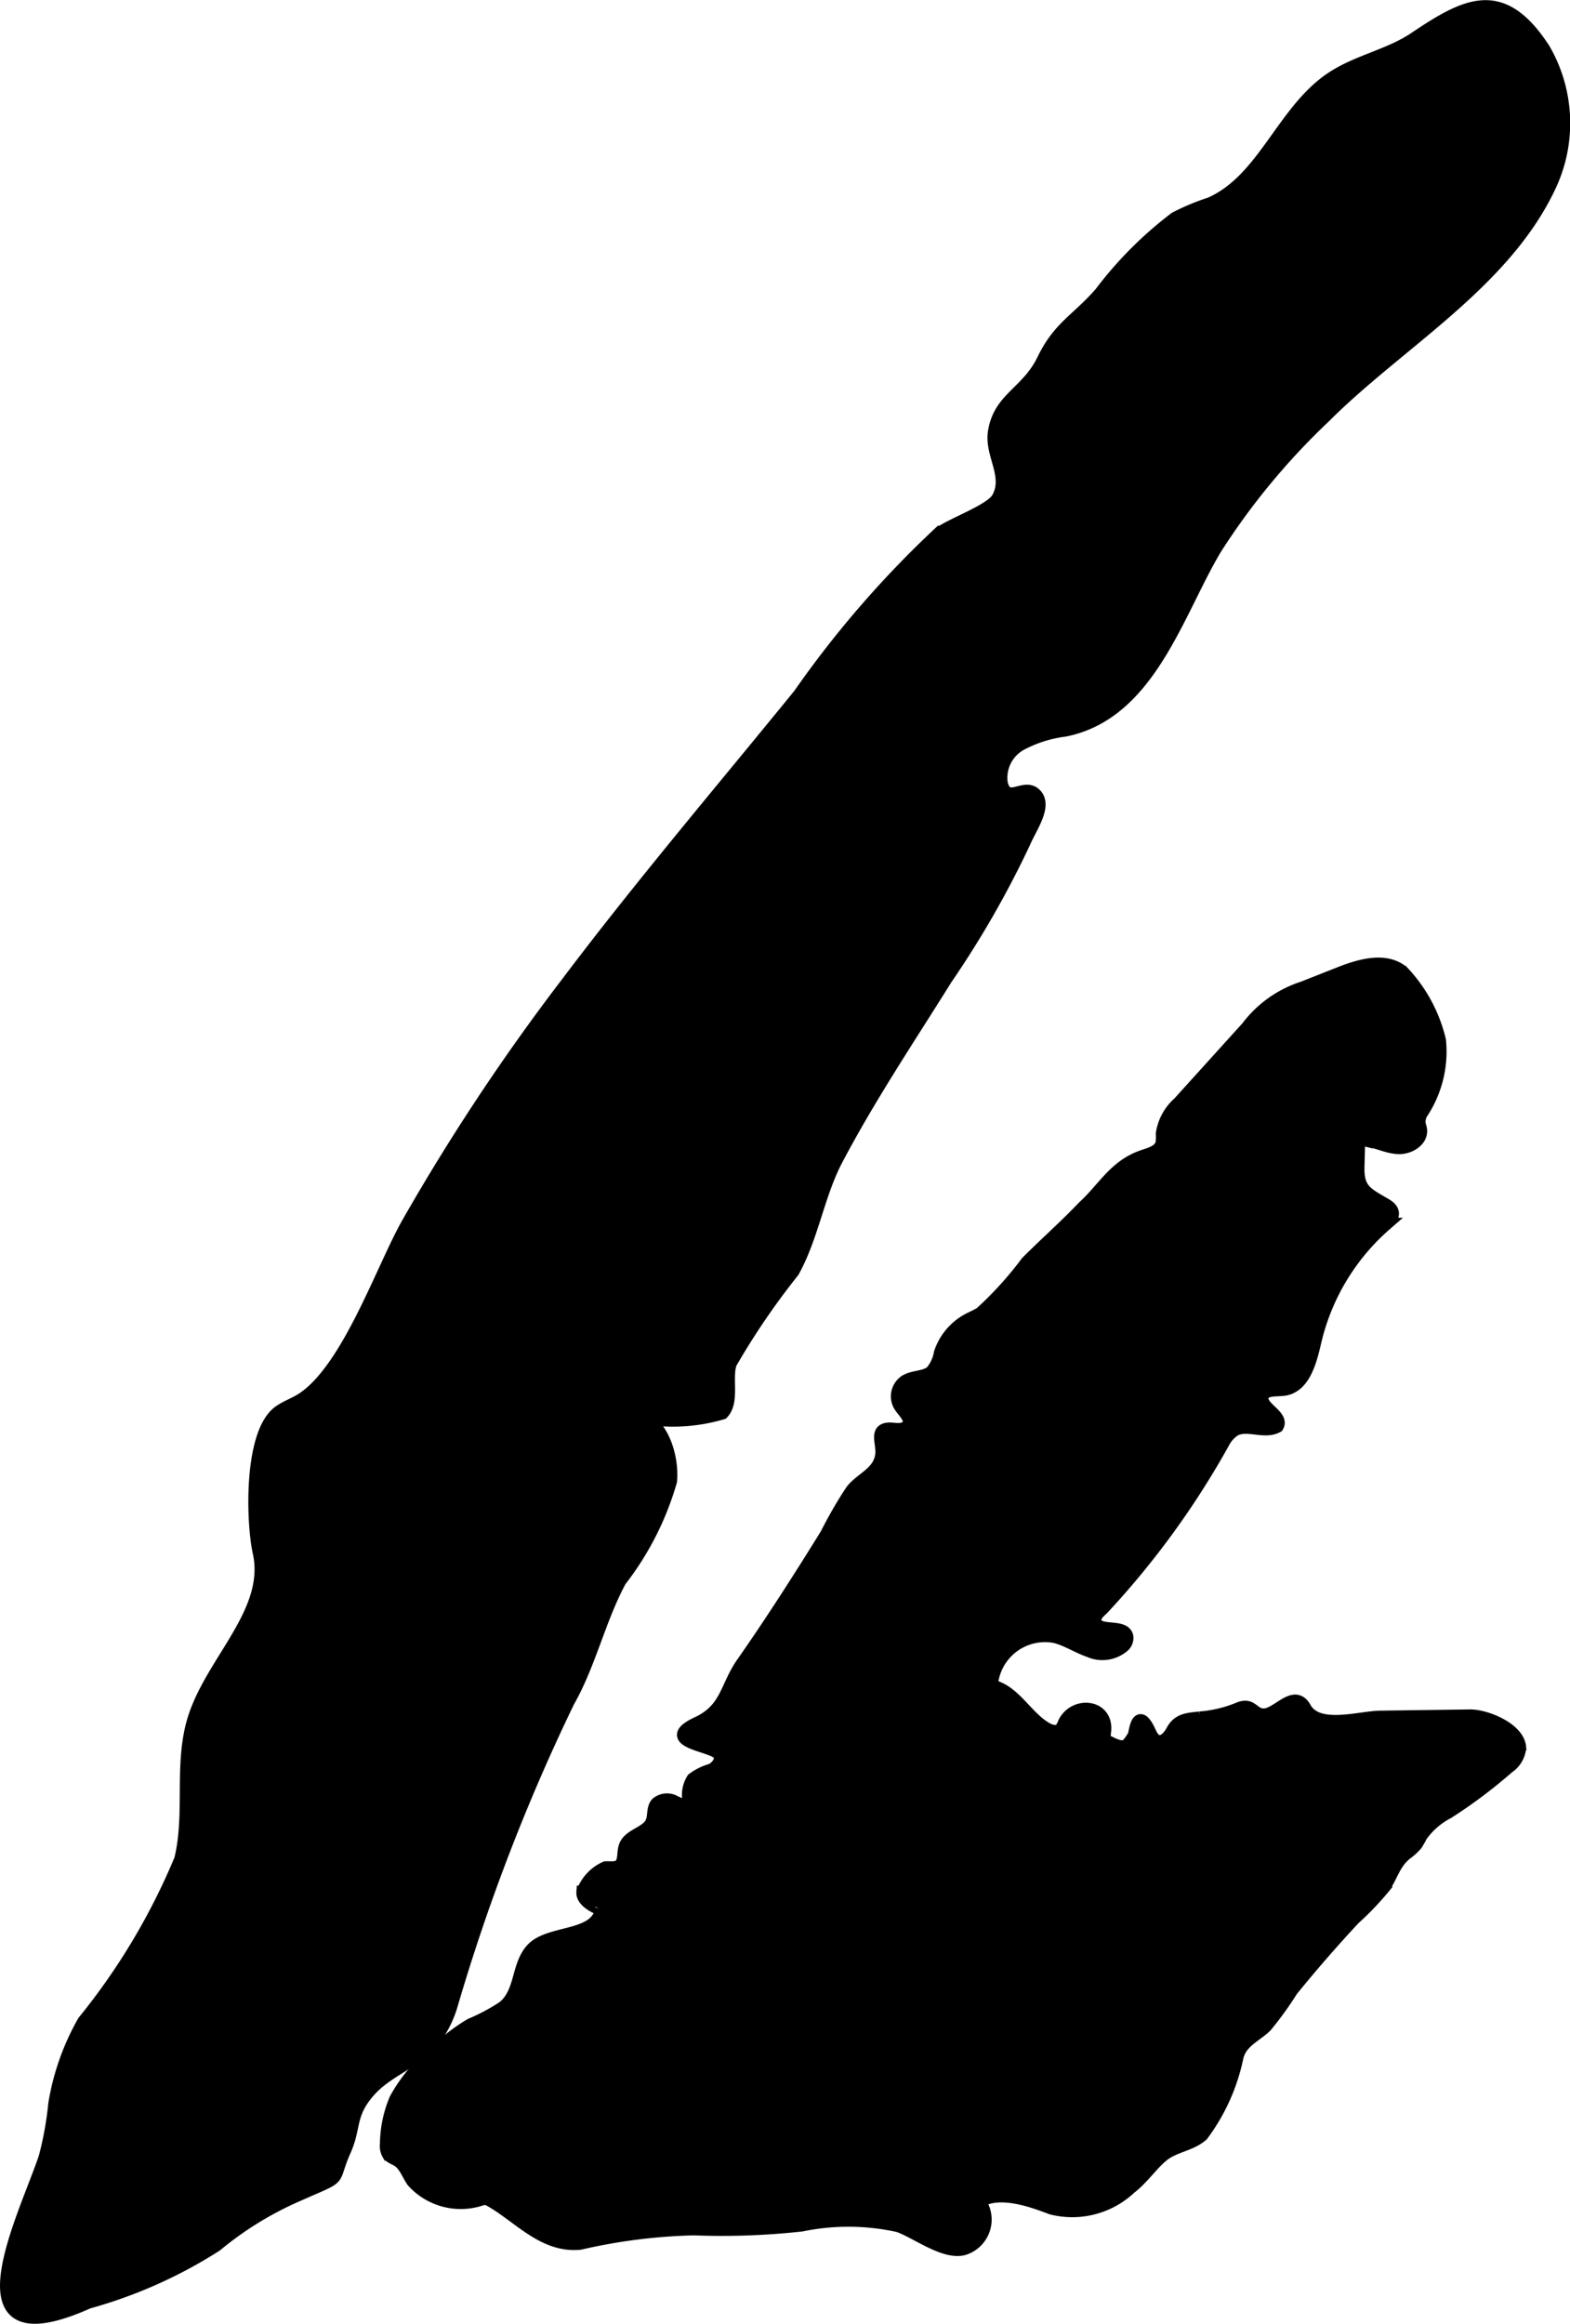
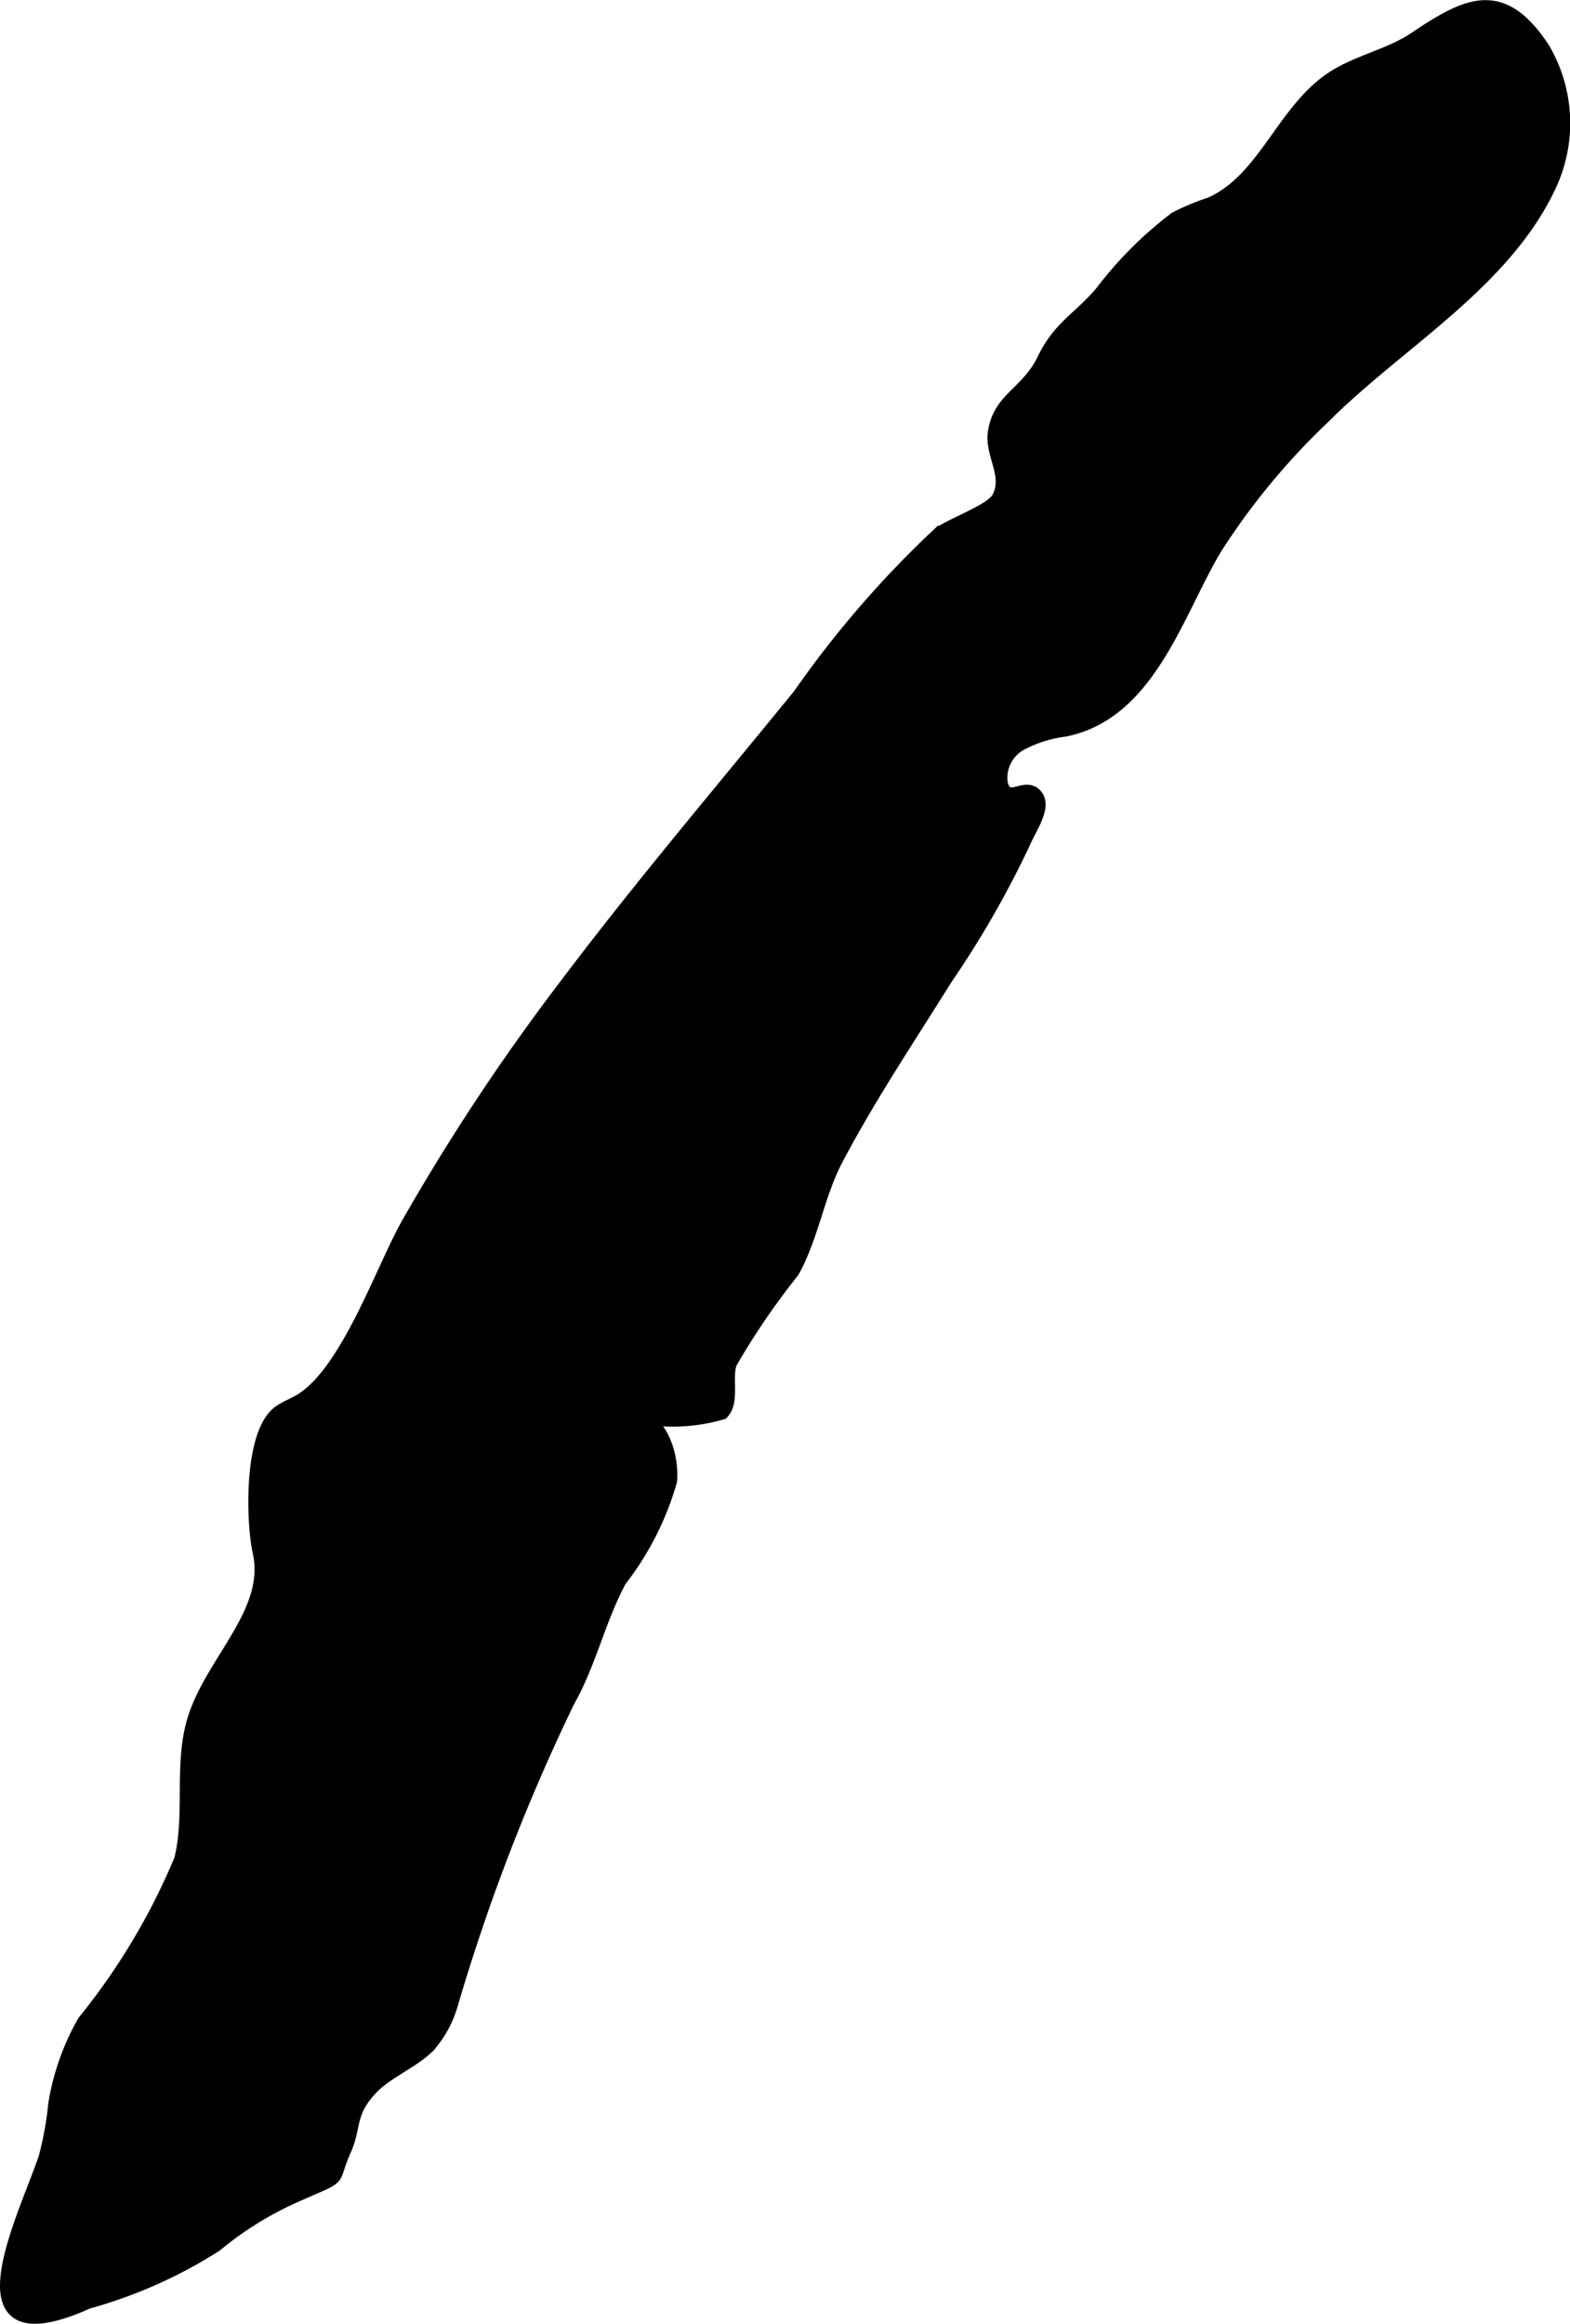
<svg xmlns="http://www.w3.org/2000/svg" version="1.1" width="6.319mm" height="9.349mm" viewBox="0 0 17.913 26.5">
  <defs>
    <style type="text/css">
      .a {
        stroke: #000;
        stroke-miterlimit: 10;
        stroke-width: 0.15px;
      }
    </style>
  </defs>
  <path class="a" d="M6.468,11.218a24.465,24.465,0,0,0-1.818,2.743c-.296.526-.696,1.708-1.236,2.017-.072.041-.152.071-.22.118-.343.234-.313,1.258-.236,1.606.15.678-.534,1.235-.742,1.897-.162.515-.025,1.082-.154,1.607A7.513,7.513,0,0,1,.957,23.055a2.811,2.811,0,0,0-.331.936,3.864,3.864,0,0,1-.111.614c-.234.695-1.085,2.355.49,1.649a5.36,5.36,0,0,0,1.459-.65,3.88,3.88,0,0,1,.925-.57c.557-.247.371-.127.543-.514.121-.272.042-.417.291-.69.183-.201.467-.302.663-.492a1.237,1.237,0,0,0,.264-.48,22.428,22.428,0,0,1,1.331-3.454c.248-.437.354-.938.592-1.38a3.355,3.355,0,0,0,.577-1.135c.024-.279-.096-.648-.33-.727a1.997,1.997,0,0,0,.92-.049c.128-.129.032-.407.094-.571a8.405,8.405,0,0,1,.712-1.044c.218-.393.283-.856.487-1.257.378-.721.83-1.394,1.26-2.083a11.097,11.097,0,0,0,.894-1.561c.069-.163.26-.422.114-.545-.125-.106-.314.133-.377-.117a.439.439,0,0,1,.219-.449,1.452,1.452,0,0,1,.506-.161c.965-.193,1.28-1.344,1.719-2.075a7.993,7.993,0,0,1,1.242-1.5c.844-.844,2.045-1.519,2.567-2.625A1.677,1.677,0,0,0,17.612.559c-.474-.728-.876-.519-1.469-.121-.291.196-.656.26-.948.455-.558.372-.772,1.161-1.386,1.43a2.686,2.686,0,0,0-.398.166,4.4,4.4,0,0,0-.851.853c-.266.306-.473.385-.654.759-.184.38-.496.436-.559.821-.043.26.183.502.041.758-.081.146-.539.299-.685.415A11.679,11.679,0,0,0,9.122,7.924C8.229,9.021,7.317,10.092,6.468,11.218Z" />
-   <path class="a" d="M9.738,16.978c.117-.128.301-.192.323-.391.016-.141-.093-.311.129-.288.065.007.147.008.176-.051.04-.078-.058-.151-.102-.227a.206.206,0,0,1,.063-.266c.092-.06.223-.04.305-.112a.458.458,0,0,0,.098-.214.668.668,0,0,1,.309-.373c.051-.028.105-.049.154-.081a4.053,4.053,0,0,0,.525-.579c.212-.213.439-.412.646-.63.238-.217.357-.473.687-.582.082-.027.18-.056.205-.138a.421.421,0,0,0,.006-.117.579.579,0,0,1,.19-.349l.782-.864a1.284,1.284,0,0,1,.632-.45l.418-.165c.235-.093.527-.177.72-.014a1.707,1.707,0,0,1,.419.777,1.264,1.264,0,0,1-.208.832.226.226,0,0,0-.026.097c.001.03.014.058.018.088.016.124-.132.212-.257.205s-.24-.07-.365-.086a.081.081,0,0,0-.07.015.087.087,0,0,0-.016.059l-.006.237c-.006.258.098.302.304.422.038.022.079.049.088.092.01.054-.037.101-.079.137a2.539,2.539,0,0,0-.805,1.338c-.052.226-.126.514-.356.543-.091.011-.215-.007-.243.079-.042.131.24.223.17.342-.146.082-.346-.041-.491.043a.38.38,0,0,0-.114.121A9.636,9.636,0,0,1,12.574,18.347c-.043.038-.092.085-.081.142.028.144.334.032.363.175a.121.121,0,0,1-.034.099.365.365,0,0,1-.393.062c-.133-.046-.253-.127-.389-.162a.614.614,0,0,0-.73.564c.263.055.395.356.629.489.051.029.121.047.164.007a.238.238,0,0,0,.041-.074c.114-.238.496-.204.458.1a.146.146,0,0,0,.001.077.115.115,0,0,0,.059.049c.183.092.202.035.277-.078.015-.022.033-.318.156-.086.03.056.051.129.112.147.072.021.135-.053.171-.12.071-.132.182-.13.312-.146a1.44,1.44,0,0,0,.445-.106c.149-.061.155.067.277.072.163.007.353-.297.474-.08.148.265.622.108.864.105l1.024-.014c.173-.002.548.144.564.36a.298.298,0,0,1-.133.223,5.709,5.709,0,0,1-.686.515.863.863,0,0,0-.307.267,1.033,1.033,0,0,1-.055.097.648.648,0,0,1-.118.107c-.135.111-.161.25-.252.385a3.335,3.335,0,0,1-.34.355q-.369.396-.711.817a3.895,3.895,0,0,1-.297.411c-.122.116-.288.176-.328.36a2.238,2.238,0,0,1-.397.879c-.13.116-.32.125-.453.236-.127.105-.228.261-.368.367a.96.96,0,0,1-.896.232c-.231-.088-.592-.217-.827-.076a.347.347,0,0,1-.173.539c-.22.062-.546-.194-.747-.262a2.643,2.643,0,0,0-1.103-.008,8.304,8.304,0,0,1-1.233.044,6.439,6.439,0,0,0-1.295.164c-.423.043-.705-.317-1.042-.5a.125.125,0,0,0-.079-.005.734.734,0,0,1-.788-.204c-.055-.08-.086-.182-.168-.235-.037-.024-.083-.036-.109-.071a.184.184,0,0,1-.023-.119,1.335,1.335,0,0,1,.106-.507,1.802,1.802,0,0,1,.463-.547,2.081,2.081,0,0,1,.393-.302,2.265,2.265,0,0,0,.373-.199c.206-.168.158-.456.315-.647.194-.236.752-.126.806-.479-.003.016-.225-.071-.215-.188a.486.486,0,0,1,.259-.277c.055-.003.117.01.16-.023.063-.048.037-.149.065-.224.049-.132.252-.148.305-.278.027-.067.008-.153.055-.207a.177.177,0,0,1,.194-.024.645.645,0,0,0,.197.065.338.338,0,0,1,.021-.32.632.632,0,0,1,.209-.103c.071-.034.133-.121.089-.186-.07-.103-.694-.141-.244-.351.336-.157.324-.412.511-.68.336-.48.652-.975.96-1.472a4.871,4.871,0,0,1,.286-.495Z" />
</svg>